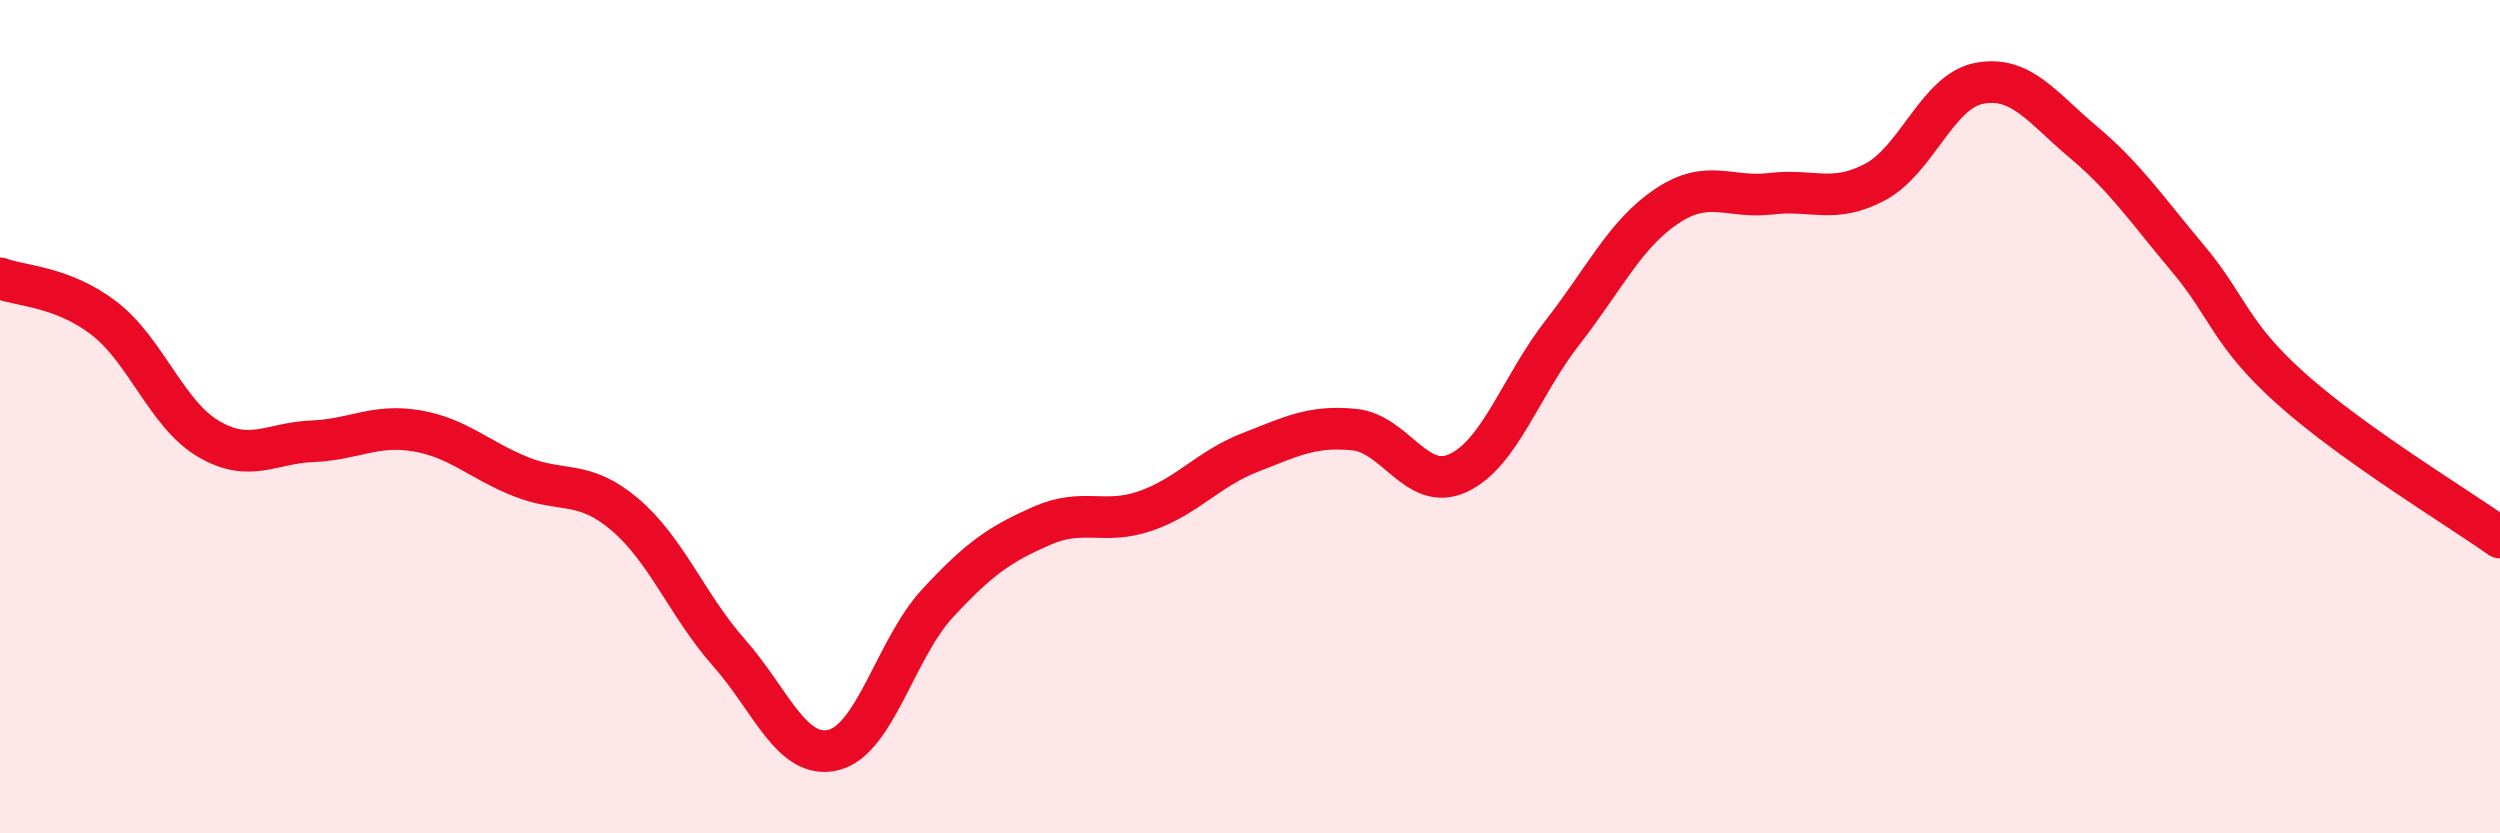
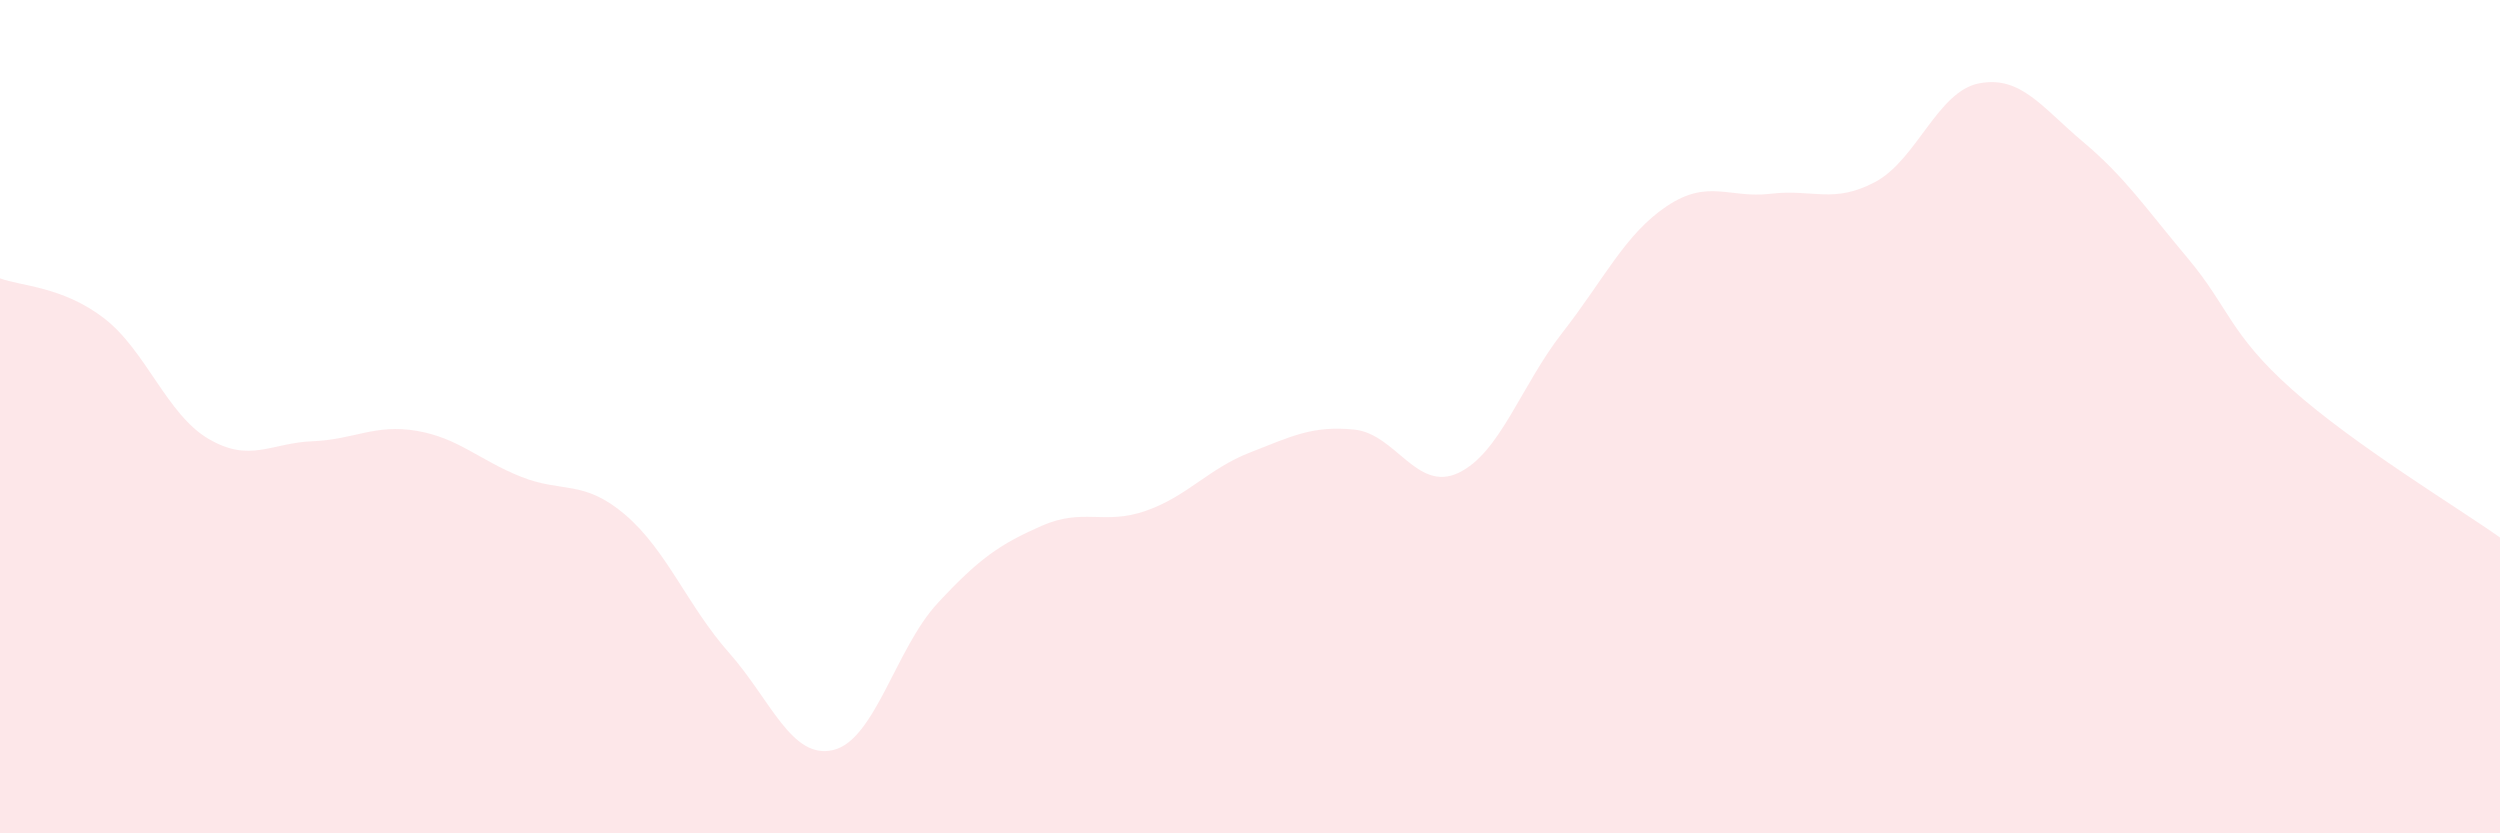
<svg xmlns="http://www.w3.org/2000/svg" width="60" height="20" viewBox="0 0 60 20">
  <path d="M 0,6.68 C 0.5,6.87 1.5,6.87 2.5,7.64 C 3.5,8.41 4,9.94 5,10.53 C 6,11.12 6.5,10.63 7.5,10.59 C 8.5,10.55 9,10.17 10,10.34 C 11,10.51 11.5,11.04 12.5,11.44 C 13.5,11.84 14,11.5 15,12.35 C 16,13.2 16.5,14.54 17.5,15.67 C 18.5,16.8 19,18.24 20,18 C 21,17.76 21.5,15.56 22.5,14.48 C 23.5,13.4 24,13.06 25,12.62 C 26,12.18 26.5,12.61 27.5,12.26 C 28.5,11.91 29,11.25 30,10.86 C 31,10.47 31.5,10.21 32.5,10.31 C 33.5,10.41 34,11.82 35,11.35 C 36,10.88 36.5,9.26 37.5,7.98 C 38.5,6.7 39,5.62 40,4.95 C 41,4.28 41.5,4.77 42.5,4.65 C 43.5,4.53 44,4.9 45,4.37 C 46,3.84 46.5,2.19 47.5,2 C 48.5,1.81 49,2.57 50,3.41 C 51,4.25 51.5,5 52.5,6.19 C 53.5,7.38 53.5,8 55,9.34 C 56.5,10.68 59,12.19 60,12.9L60 20L0 20Z" fill="#EB0A25" opacity="0.1" stroke-linecap="round" stroke-linejoin="round" />
-   <path d="M 0,6.68 C 0.5,6.87 1.5,6.87 2.5,7.64 C 3.5,8.41 4,9.94 5,10.53 C 6,11.12 6.5,10.63 7.5,10.59 C 8.5,10.55 9,10.17 10,10.34 C 11,10.51 11.5,11.04 12.5,11.44 C 13.5,11.84 14,11.5 15,12.35 C 16,13.2 16.5,14.54 17.5,15.67 C 18.5,16.8 19,18.24 20,18 C 21,17.76 21.5,15.56 22.5,14.48 C 23.5,13.4 24,13.06 25,12.62 C 26,12.18 26.5,12.61 27.5,12.26 C 28.5,11.91 29,11.25 30,10.86 C 31,10.47 31.5,10.21 32.5,10.31 C 33.5,10.41 34,11.82 35,11.35 C 36,10.88 36.5,9.26 37.5,7.98 C 38.5,6.7 39,5.62 40,4.95 C 41,4.28 41.5,4.77 42.5,4.65 C 43.5,4.53 44,4.9 45,4.37 C 46,3.84 46.5,2.19 47.5,2 C 48.5,1.81 49,2.57 50,3.41 C 51,4.25 51.5,5 52.5,6.19 C 53.5,7.38 53.5,8 55,9.34 C 56.5,10.68 59,12.19 60,12.9" stroke="#EB0A25" stroke-width="1" fill="none" stroke-linecap="round" stroke-linejoin="round" />
</svg>